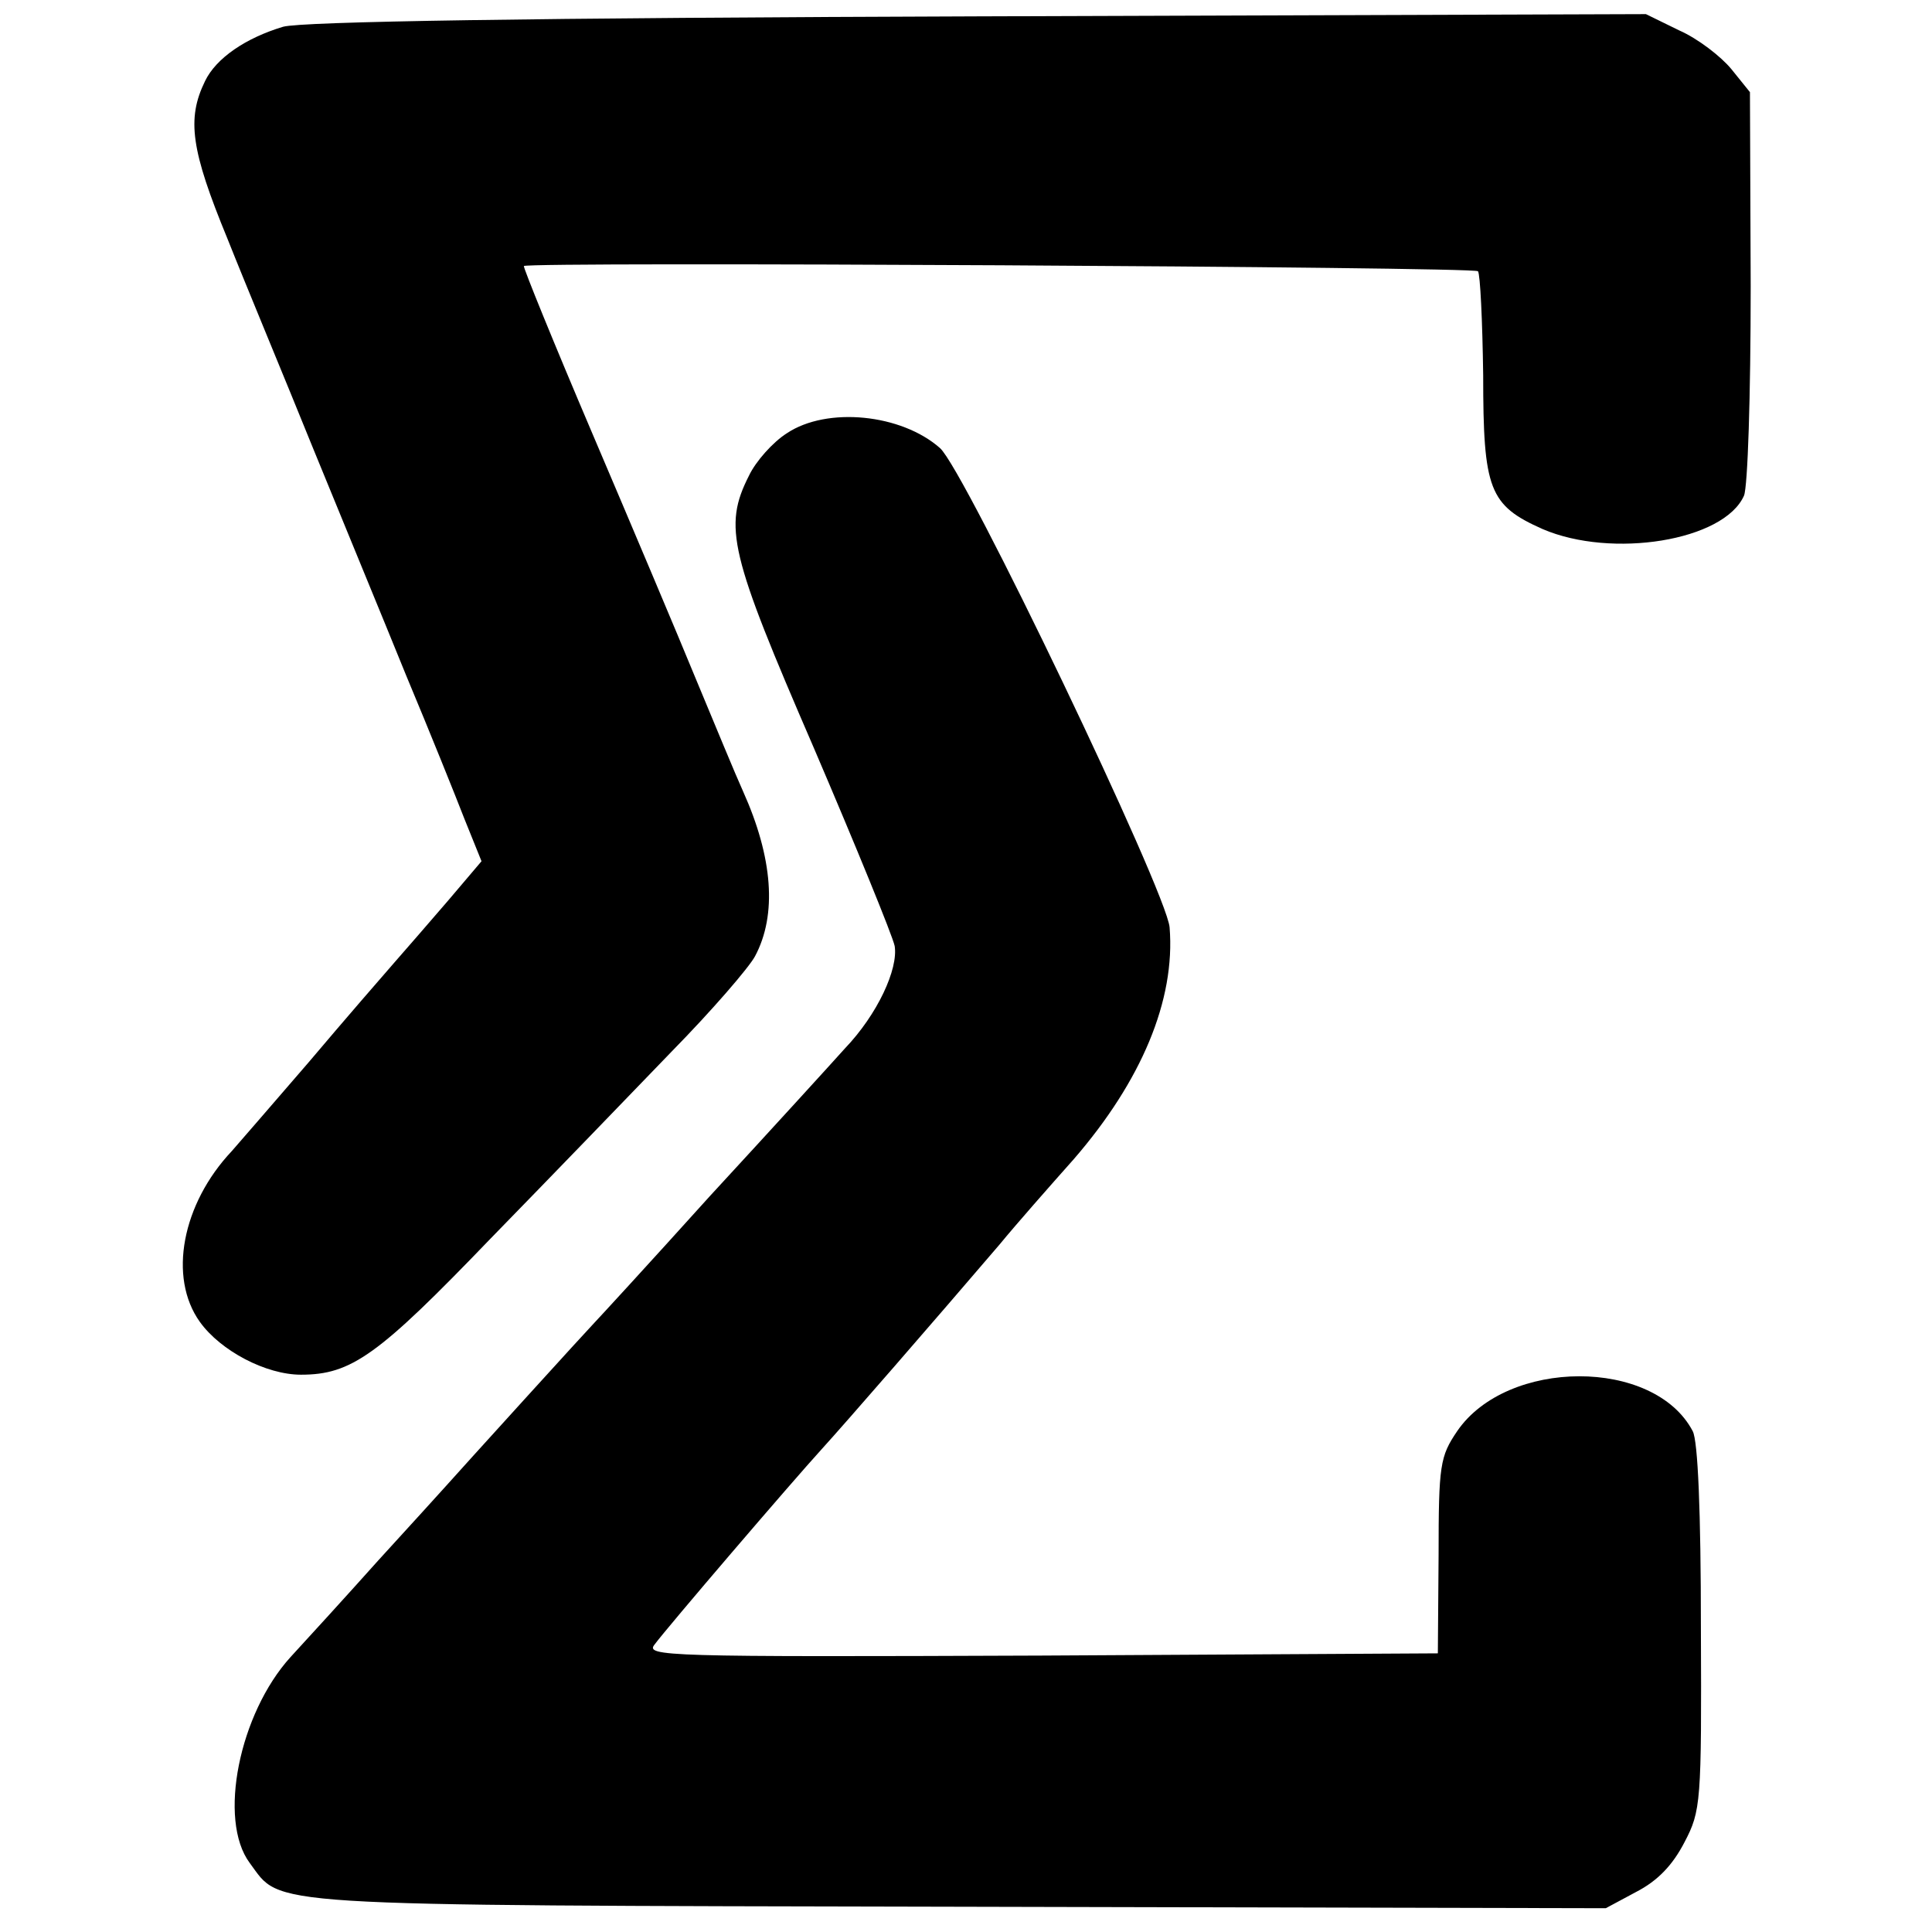
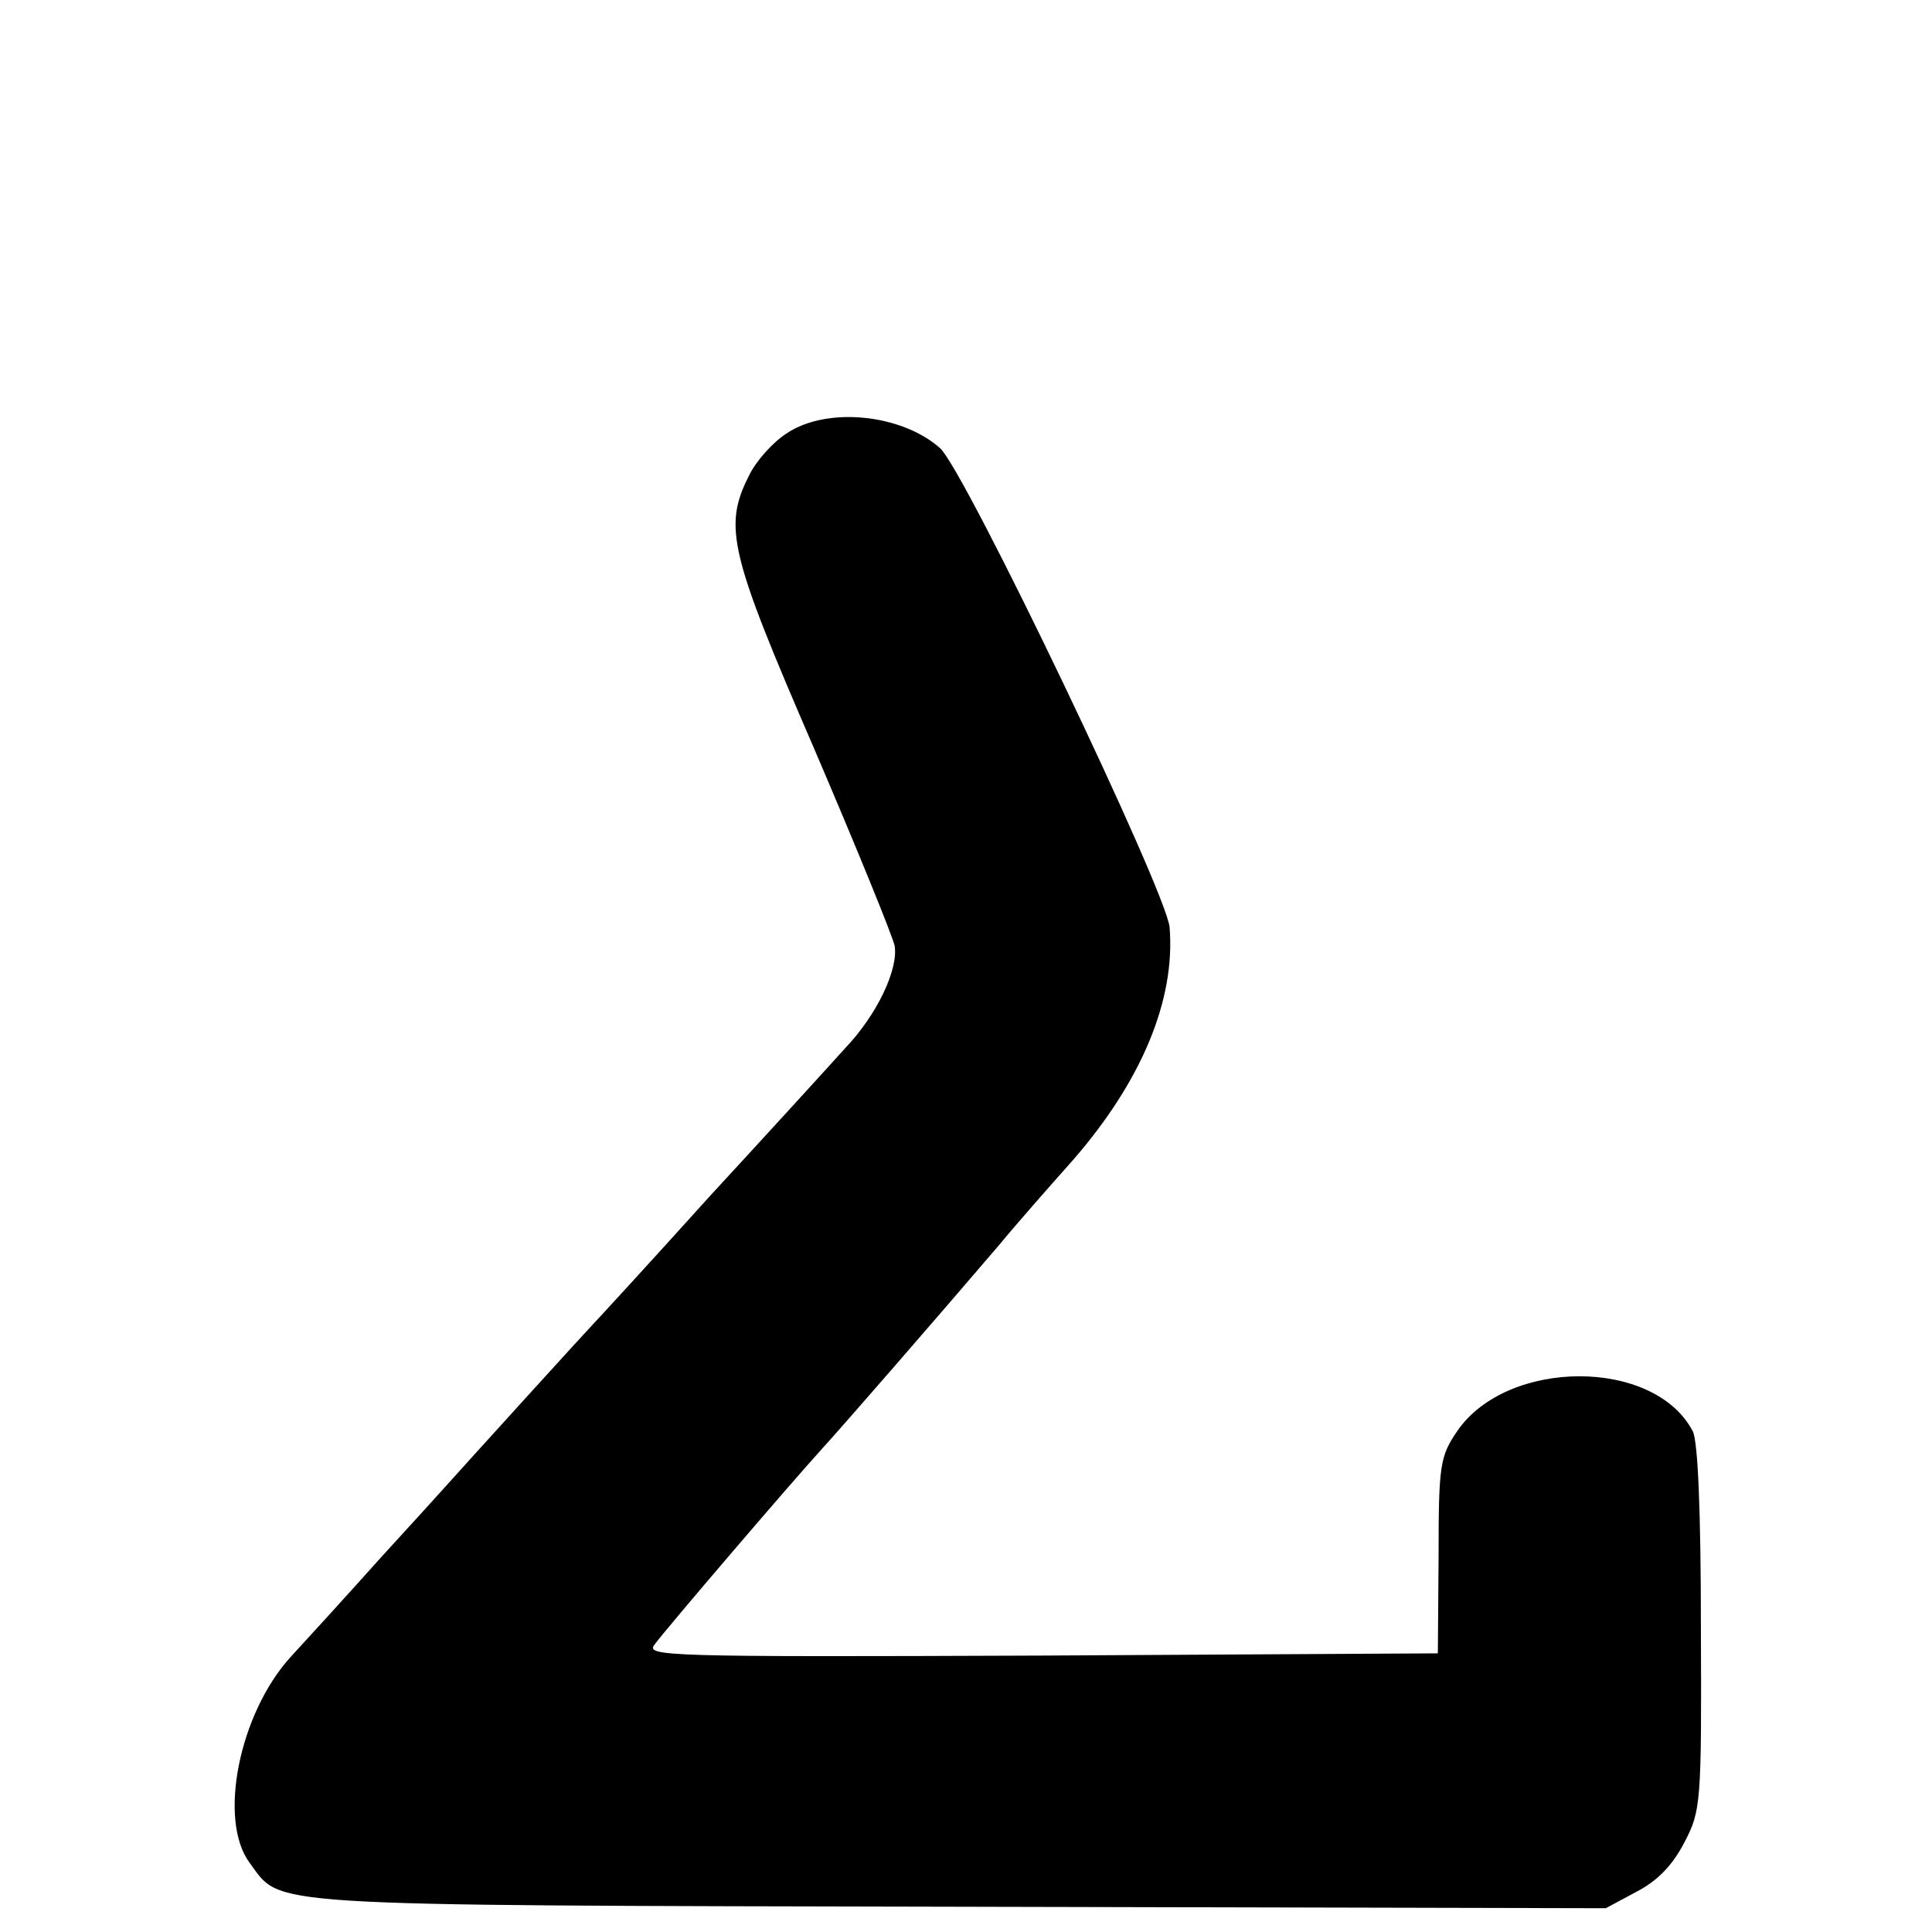
<svg xmlns="http://www.w3.org/2000/svg" version="1.0" width="260pt" height="260pt" viewBox="0 0 260 260" preserveAspectRatio="xMidYMid meet">
  <g transform="translate(0,260) scale(0.1,-0.1)" fill="#000000" stroke="none">
-     <path d="M381 2564 c-50 -15 -90 -42 -105 -73 -25 -51 -19 -93 30 -212 25 -63 78 -190 116 -284 38 -93 95 -231 125 -305 31 -74 66 -161 78 -192 l23 -57 -45 -53 c-25 -29 -57 -66 -72 -83 -14 -16 -67 -77 -116 -135 -50 -58 -96 -111 -103 -119 -67 -71 -86 -170 -43 -230 28 -39 89 -71 136 -71 68 0 104 26 255 183 81 83 191 197 244 252 54 55 104 113 112 128 30 56 24 133 -16 222 -10 22 -38 90 -63 150 -25 61 -88 210 -140 332 -52 122 -93 223 -92 225 7 6 1278 -1 1284 -7 3 -4 6 -66 7 -140 0 -154 8 -175 80 -207 93 -40 244 -16 271 45 5 12 9 133 9 282 l-1 261 -25 31 c-14 17 -45 41 -70 52 l-45 22 -899 -3 c-604 -2 -910 -7 -935 -14z" />
    <path d="M1059 2017 c-19 -12 -42 -38 -51 -57 -35 -69 -26 -105 87 -366 57 -133 106 -253 109 -267 5 -31 -23 -92 -67 -138 -17 -19 -99 -109 -182 -199 -82 -91 -152 -167 -155 -170 -3 -3 -46 -50 -95 -104 -50 -55 -97 -107 -105 -116 -8 -9 -49 -54 -91 -100 -42 -47 -95 -105 -118 -130 -69 -76 -98 -219 -55 -277 44 -59 1 -57 952 -59 l873 -2 41 22 c29 15 49 36 65 67 22 42 23 53 22 288 0 157 -4 252 -11 265 -52 99 -250 98 -317 0 -23 -34 -25 -45 -25 -167 l-1 -132 -534 -3 c-508 -2 -533 -1 -520 15 17 23 184 218 225 263 31 34 150 171 239 275 23 28 68 79 100 115 91 105 137 214 129 312 -4 48 -276 616 -309 645 -52 46 -152 56 -206 20z" />
  </g>
</svg>